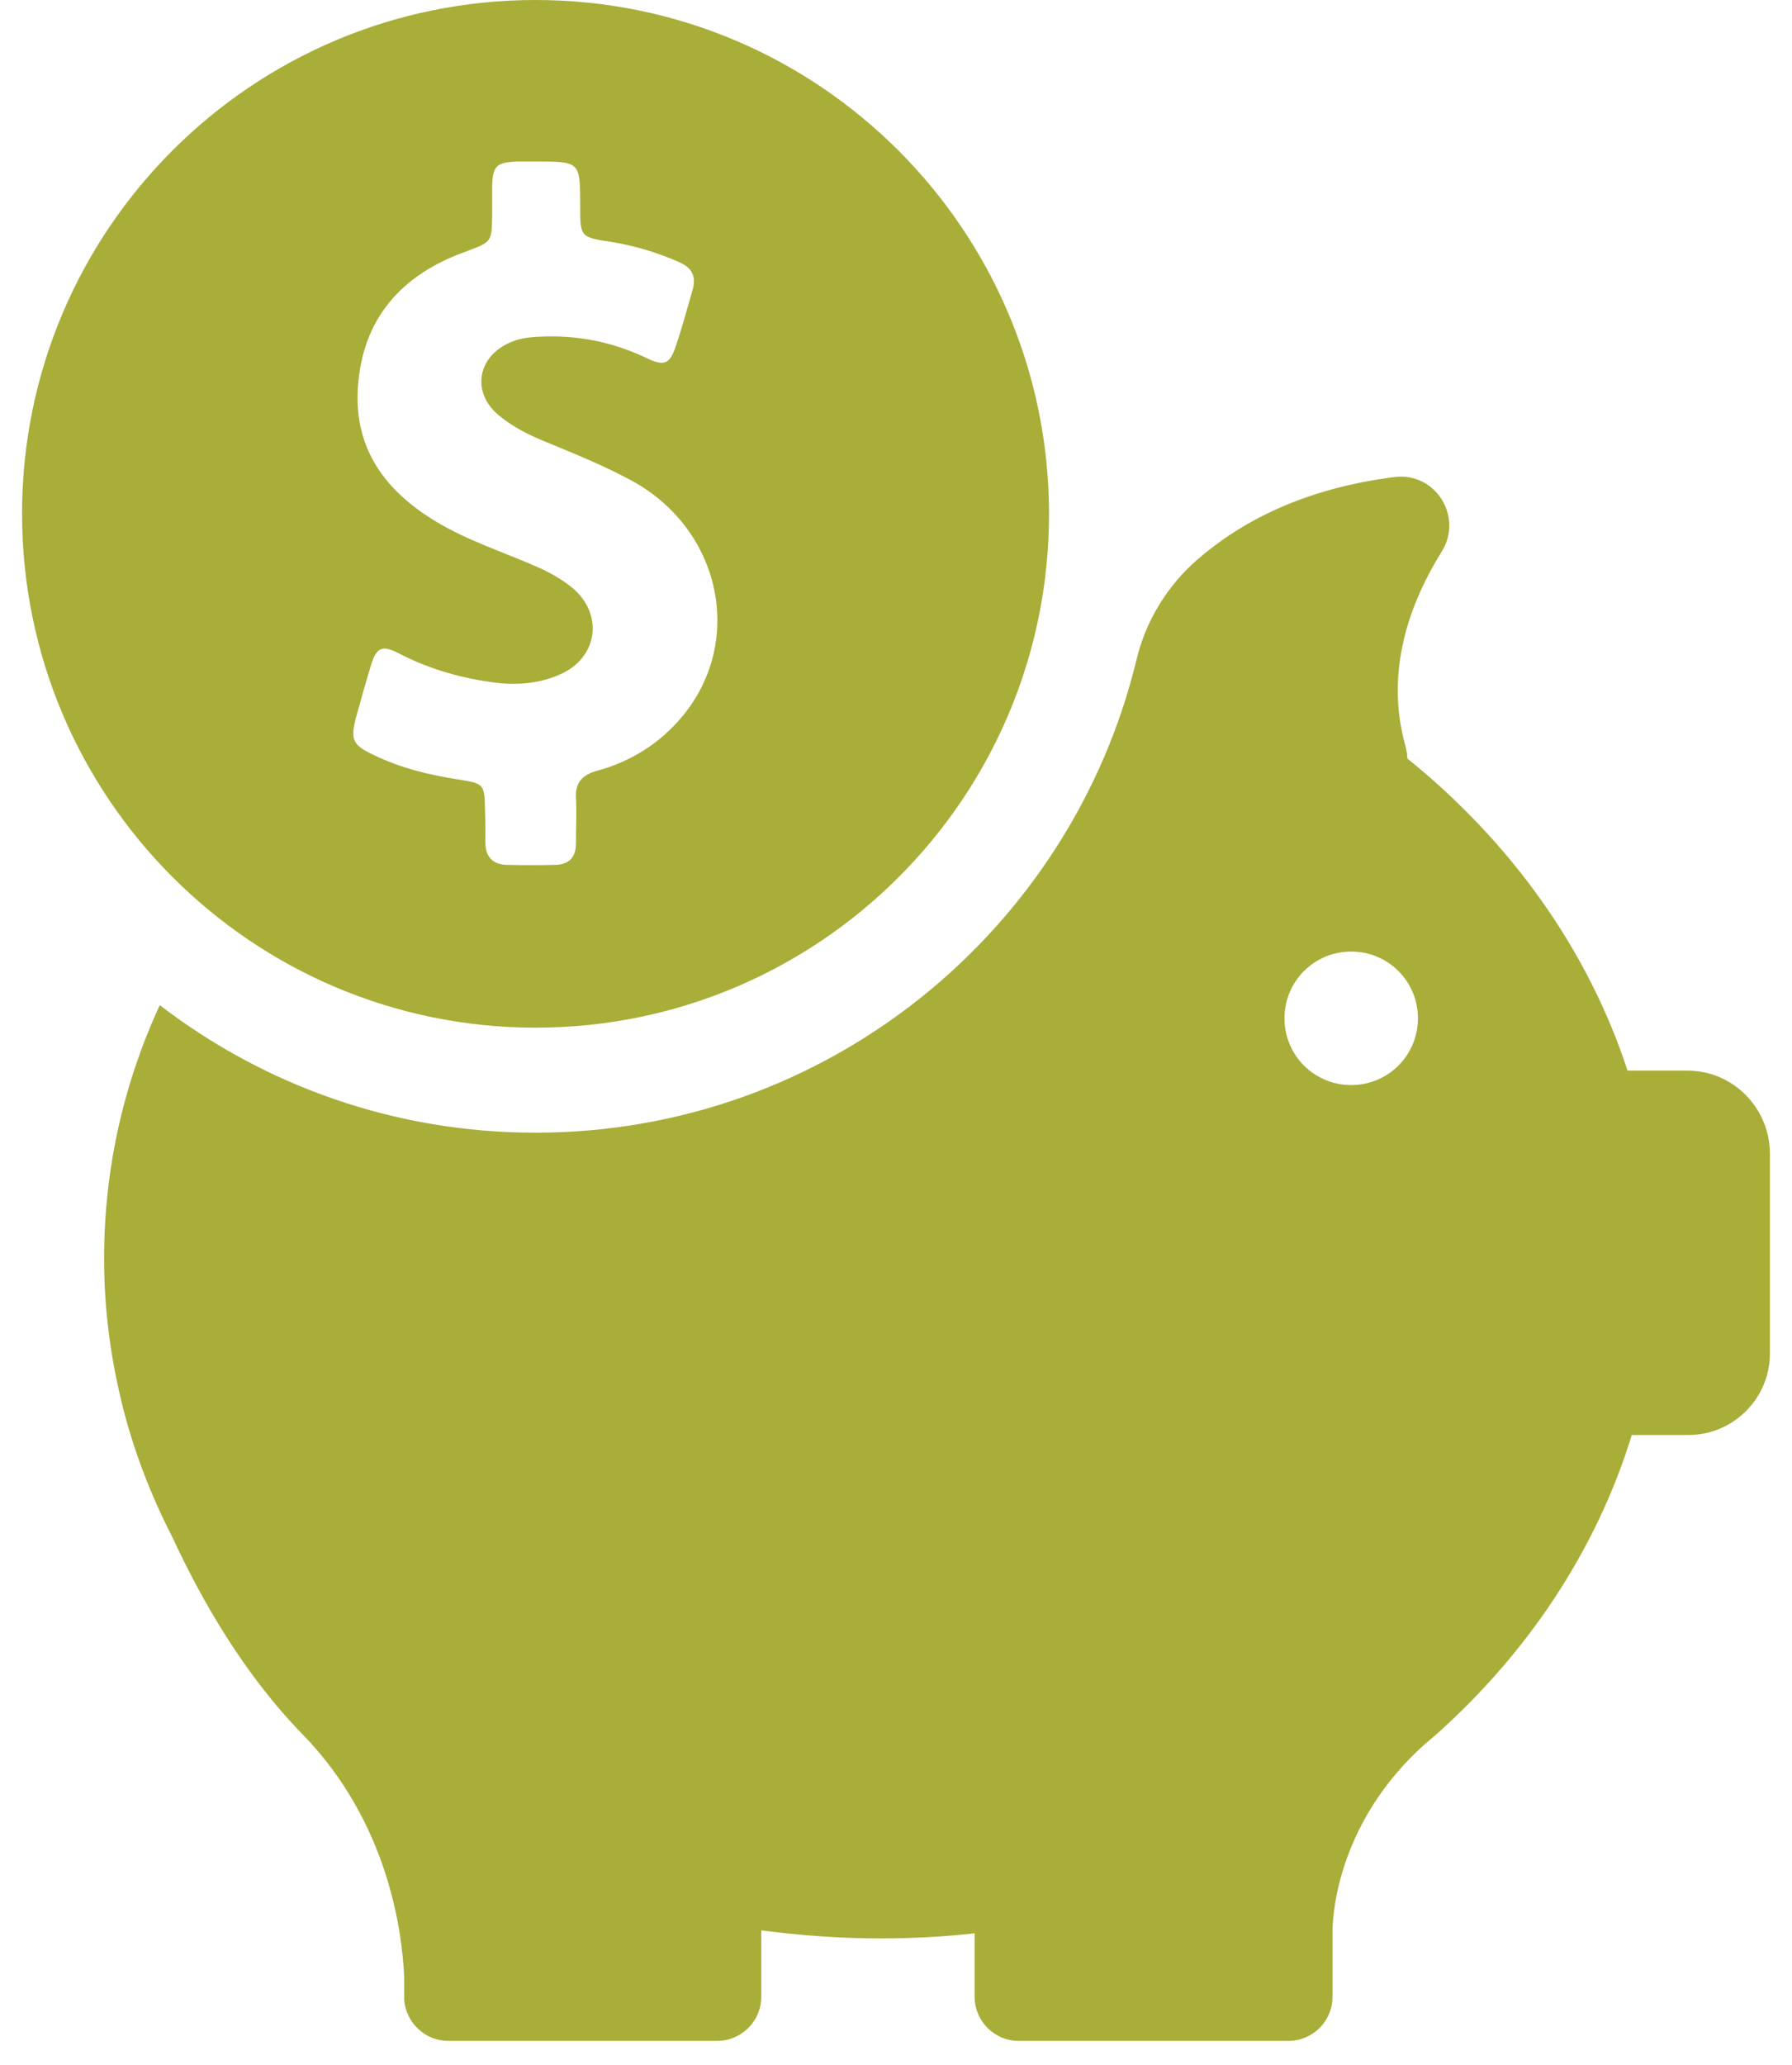
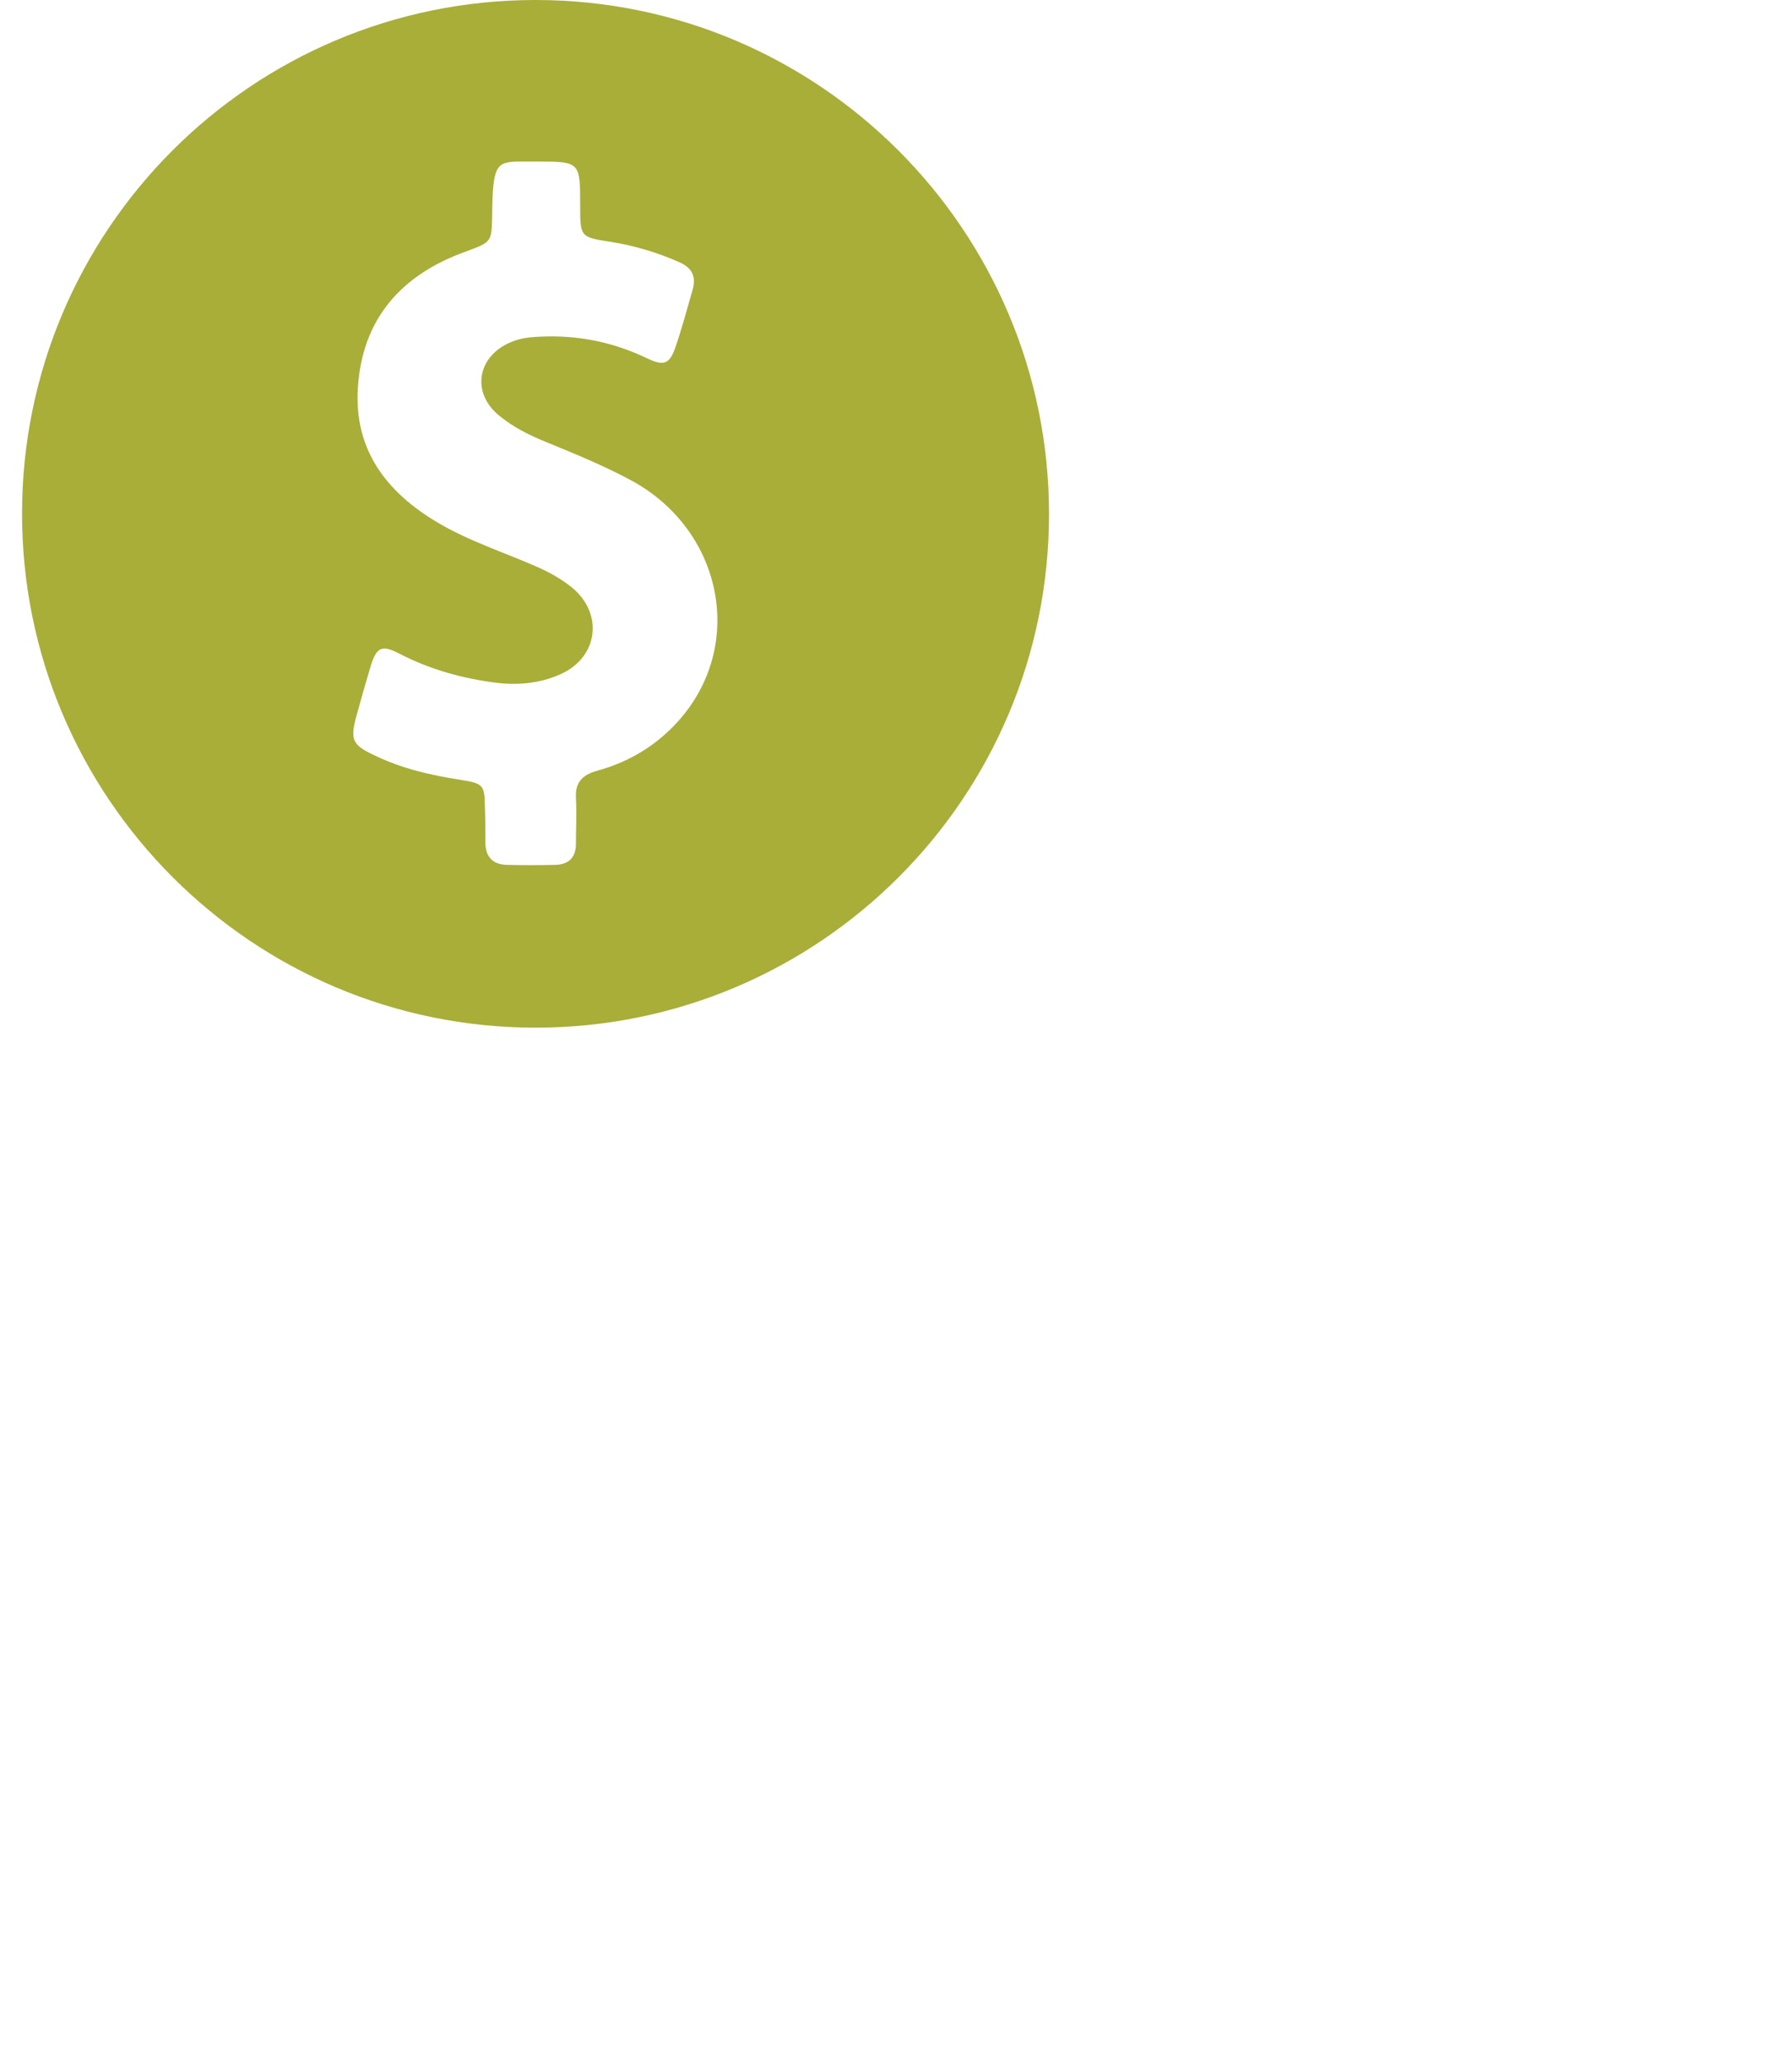
<svg xmlns="http://www.w3.org/2000/svg" width="46" height="53" viewBox="0 0 46 53" fill="none">
-   <path d="M13.747 26.372C21.025 26.372 26.928 20.47 26.928 13.192C26.928 5.914 21.025 0 13.747 0C6.469 0 0.566 5.903 0.566 13.181C0.566 20.459 6.469 26.372 13.747 26.372ZM9.143 18.396C9.263 17.96 9.383 17.534 9.514 17.098C9.666 16.596 9.808 16.541 10.267 16.782C11.052 17.185 11.881 17.414 12.754 17.523C13.311 17.589 13.867 17.534 14.38 17.305C15.351 16.88 15.504 15.756 14.685 15.079C14.402 14.85 14.085 14.676 13.758 14.534C12.907 14.163 12.023 13.879 11.216 13.399C9.917 12.624 9.088 11.544 9.186 9.962C9.295 8.173 10.31 7.049 11.947 6.459C12.623 6.208 12.623 6.219 12.634 5.51C12.634 5.27 12.634 5.03 12.634 4.79C12.645 4.255 12.743 4.168 13.267 4.146C13.431 4.146 13.594 4.146 13.758 4.146C14.893 4.146 14.893 4.146 14.893 5.281C14.893 6.078 14.893 6.088 15.689 6.208C16.3 6.307 16.879 6.481 17.446 6.732C17.762 6.874 17.872 7.092 17.784 7.42C17.642 7.911 17.512 8.402 17.348 8.882C17.195 9.34 17.053 9.405 16.617 9.198C15.733 8.773 14.806 8.587 13.824 8.642C13.562 8.653 13.322 8.685 13.082 8.794C12.241 9.165 12.1 10.093 12.82 10.671C13.18 10.966 13.594 11.173 14.031 11.348C14.773 11.653 15.526 11.959 16.246 12.351C18.505 13.606 19.116 16.443 17.523 18.375C16.944 19.073 16.202 19.542 15.318 19.782C14.937 19.891 14.762 20.088 14.784 20.48C14.806 20.873 14.784 21.255 14.784 21.648C14.784 21.997 14.609 22.183 14.26 22.194C13.845 22.204 13.42 22.204 13.005 22.194C12.634 22.183 12.46 21.975 12.46 21.615C12.46 21.331 12.46 21.048 12.449 20.764C12.438 20.142 12.427 20.109 11.816 20.011C11.041 19.891 10.288 19.717 9.579 19.367C9.044 19.116 8.99 18.975 9.143 18.396Z" fill="#A8AE38" />
-   <path d="M43.316 27.474H41.778C40.763 24.365 38.777 21.604 36.126 19.465C36.126 19.367 36.104 19.258 36.082 19.16C35.526 17.207 36.213 15.428 37.01 14.152C37.566 13.257 36.846 12.111 35.798 12.242C33.453 12.537 31.838 13.399 30.725 14.37C29.961 15.036 29.415 15.93 29.175 16.923C27.495 23.884 21.221 29.067 13.747 29.067C10.113 29.067 6.774 27.845 4.101 25.794C3.174 27.802 2.672 29.995 2.672 32.297C2.672 33.541 2.825 34.752 3.108 35.92C3.108 35.92 3.108 35.941 3.119 35.974C3.414 37.185 3.861 38.353 4.429 39.455C5.181 41.081 6.273 42.979 7.778 44.518C9.95 46.755 10.321 49.526 10.375 50.726V51.239C10.375 51.261 10.375 51.283 10.375 51.304C10.375 51.315 10.375 51.315 10.375 51.315C10.419 51.905 10.91 52.374 11.51 52.374H18.406C19.028 52.374 19.541 51.872 19.541 51.239V49.537C20.544 49.668 21.57 49.744 22.607 49.744C23.425 49.744 24.222 49.7 25.018 49.613V51.239C25.018 51.861 25.52 52.374 26.153 52.374H33.071C33.693 52.374 34.205 51.872 34.205 51.239V49.537C34.216 48.969 34.413 46.711 36.551 44.779C36.628 44.714 36.704 44.649 36.78 44.583C36.802 44.561 36.824 44.55 36.846 44.529C39.224 42.412 40.981 39.771 41.887 36.825H43.338C44.495 36.825 45.433 35.887 45.433 34.73V29.569C45.411 28.413 44.473 27.474 43.316 27.474ZM34.685 27.845C33.736 27.845 32.972 27.081 32.972 26.132C32.972 25.183 33.736 24.419 34.685 24.419C35.635 24.419 36.398 25.183 36.398 26.132C36.398 27.081 35.635 27.845 34.685 27.845Z" fill="#A8AE38" />
+   <path d="M13.747 26.372C21.025 26.372 26.928 20.47 26.928 13.192C26.928 5.914 21.025 0 13.747 0C6.469 0 0.566 5.903 0.566 13.181C0.566 20.459 6.469 26.372 13.747 26.372ZM9.143 18.396C9.263 17.96 9.383 17.534 9.514 17.098C9.666 16.596 9.808 16.541 10.267 16.782C11.052 17.185 11.881 17.414 12.754 17.523C13.311 17.589 13.867 17.534 14.38 17.305C15.351 16.88 15.504 15.756 14.685 15.079C14.402 14.85 14.085 14.676 13.758 14.534C12.907 14.163 12.023 13.879 11.216 13.399C9.917 12.624 9.088 11.544 9.186 9.962C9.295 8.173 10.31 7.049 11.947 6.459C12.623 6.208 12.623 6.219 12.634 5.51C12.645 4.255 12.743 4.168 13.267 4.146C13.431 4.146 13.594 4.146 13.758 4.146C14.893 4.146 14.893 4.146 14.893 5.281C14.893 6.078 14.893 6.088 15.689 6.208C16.3 6.307 16.879 6.481 17.446 6.732C17.762 6.874 17.872 7.092 17.784 7.42C17.642 7.911 17.512 8.402 17.348 8.882C17.195 9.34 17.053 9.405 16.617 9.198C15.733 8.773 14.806 8.587 13.824 8.642C13.562 8.653 13.322 8.685 13.082 8.794C12.241 9.165 12.1 10.093 12.82 10.671C13.18 10.966 13.594 11.173 14.031 11.348C14.773 11.653 15.526 11.959 16.246 12.351C18.505 13.606 19.116 16.443 17.523 18.375C16.944 19.073 16.202 19.542 15.318 19.782C14.937 19.891 14.762 20.088 14.784 20.48C14.806 20.873 14.784 21.255 14.784 21.648C14.784 21.997 14.609 22.183 14.26 22.194C13.845 22.204 13.42 22.204 13.005 22.194C12.634 22.183 12.46 21.975 12.46 21.615C12.46 21.331 12.46 21.048 12.449 20.764C12.438 20.142 12.427 20.109 11.816 20.011C11.041 19.891 10.288 19.717 9.579 19.367C9.044 19.116 8.99 18.975 9.143 18.396Z" fill="#A8AE38" />
</svg>